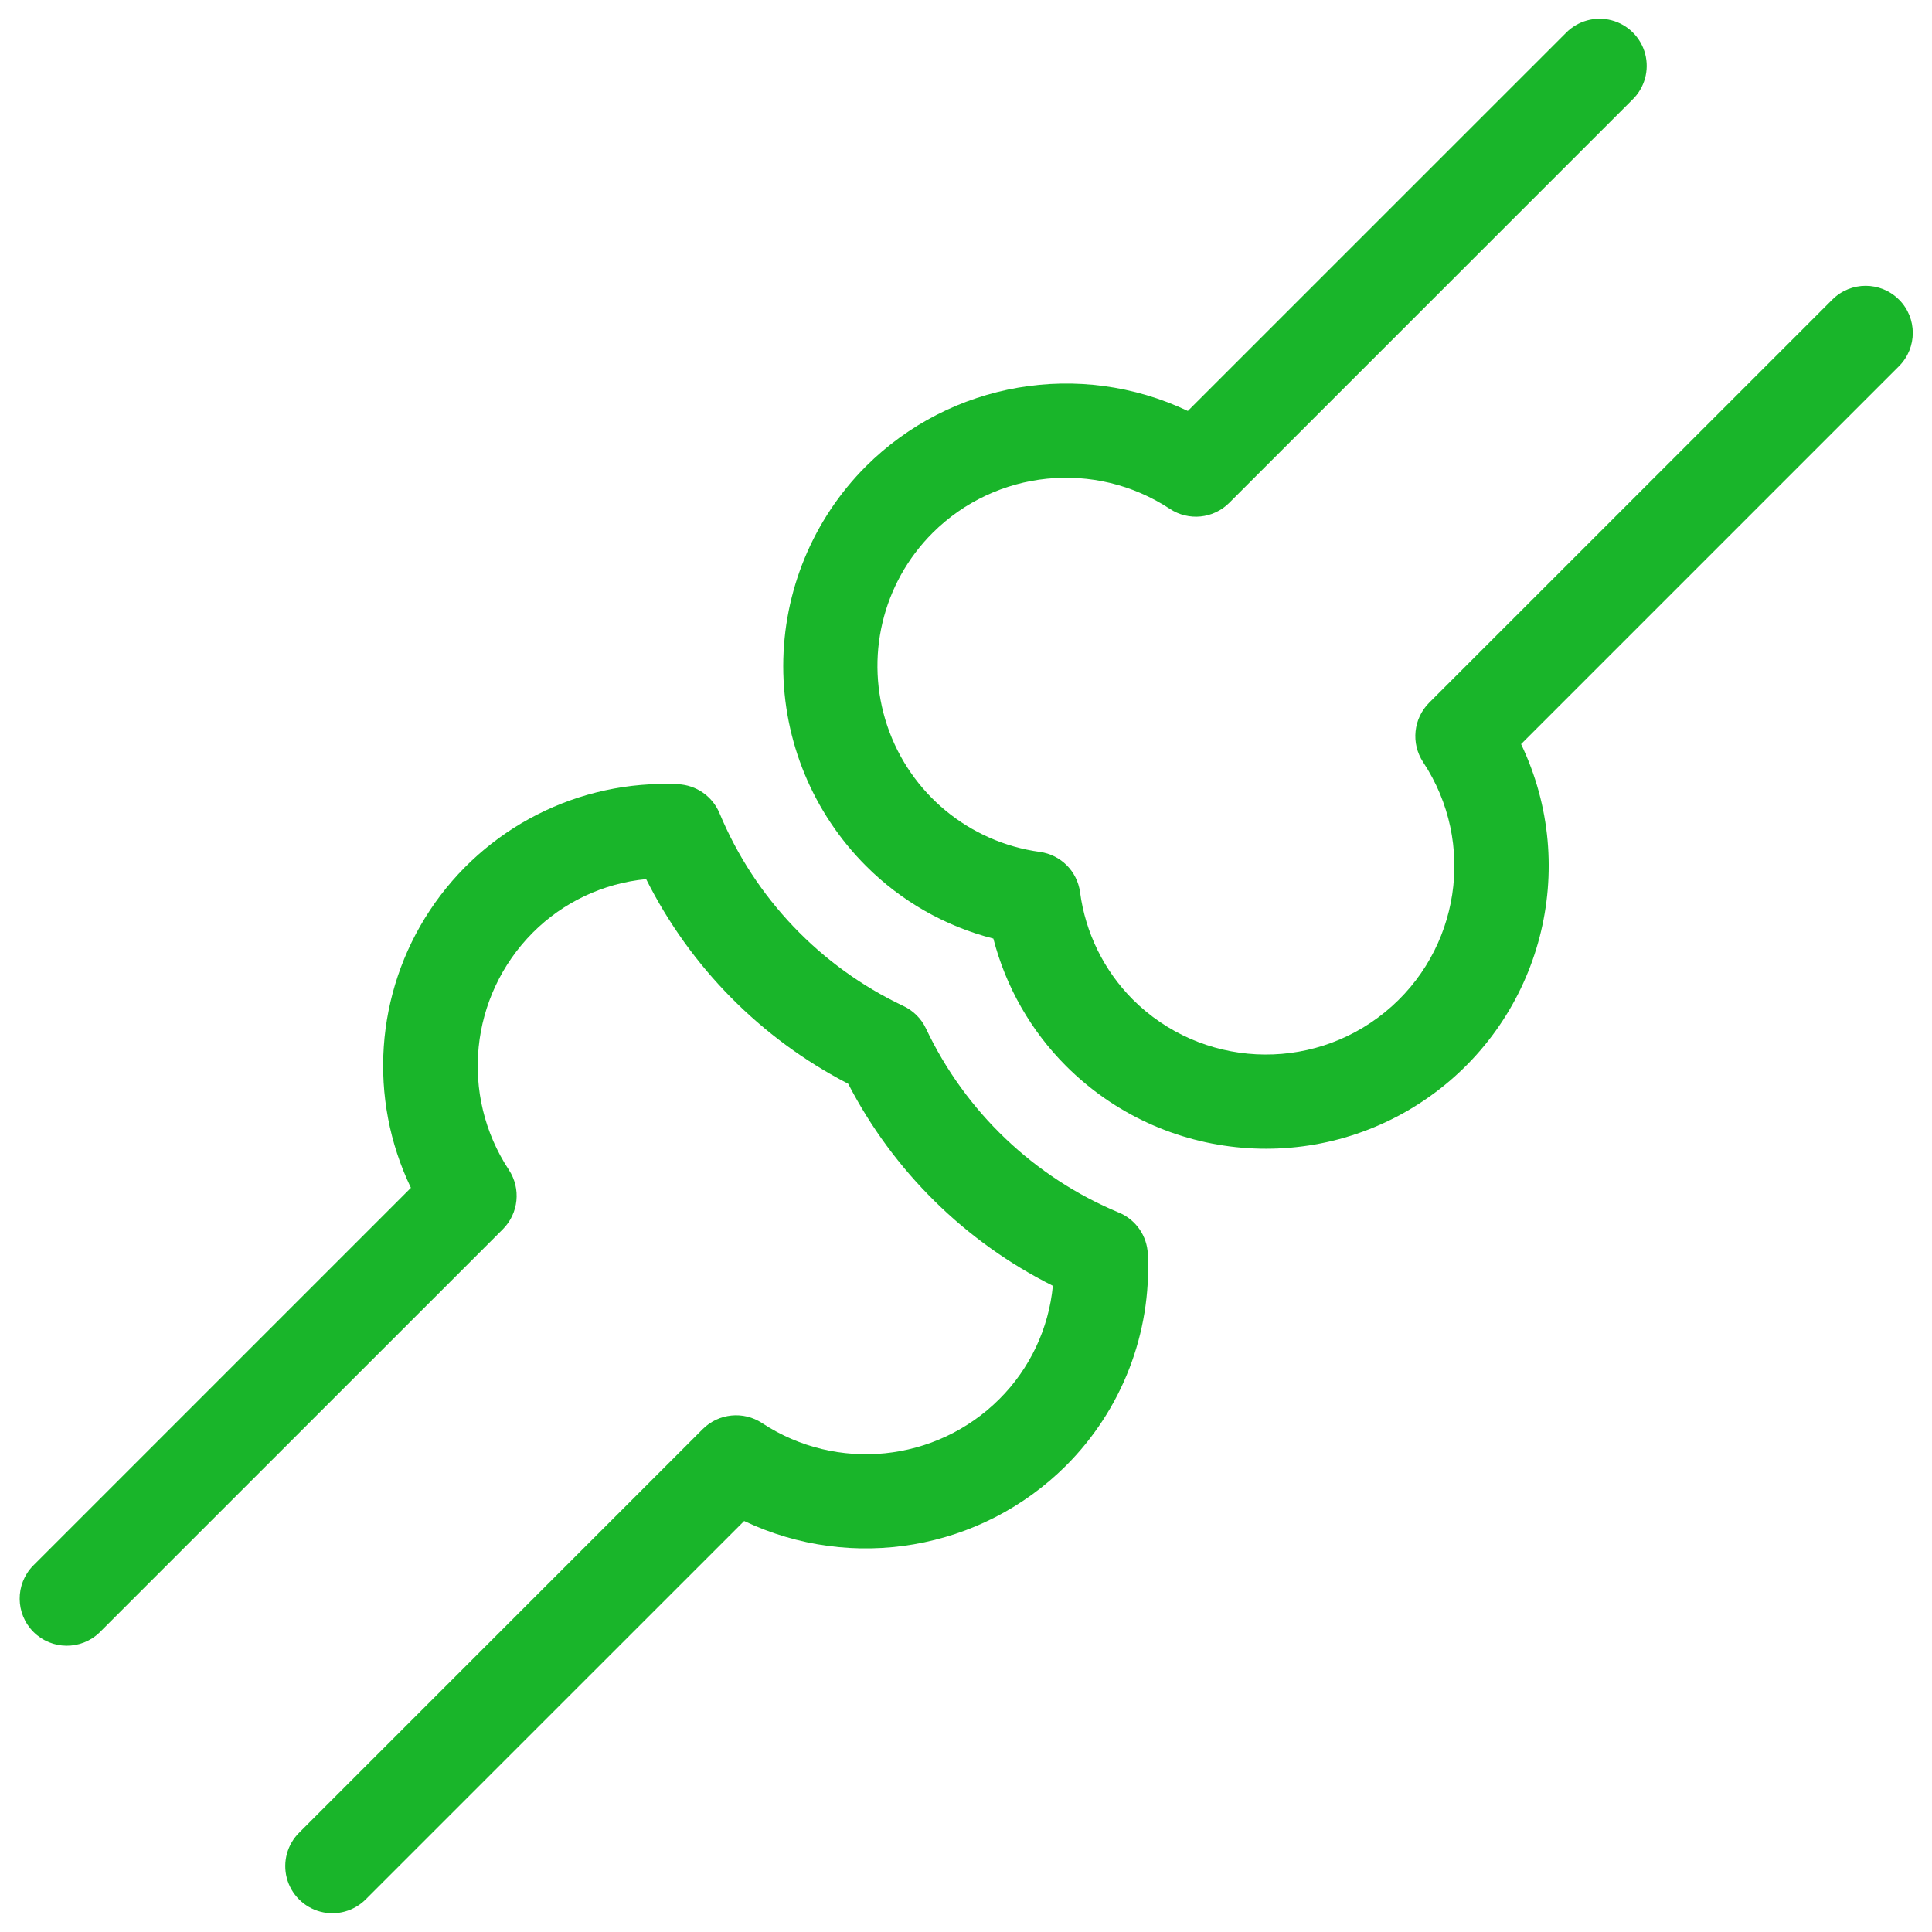
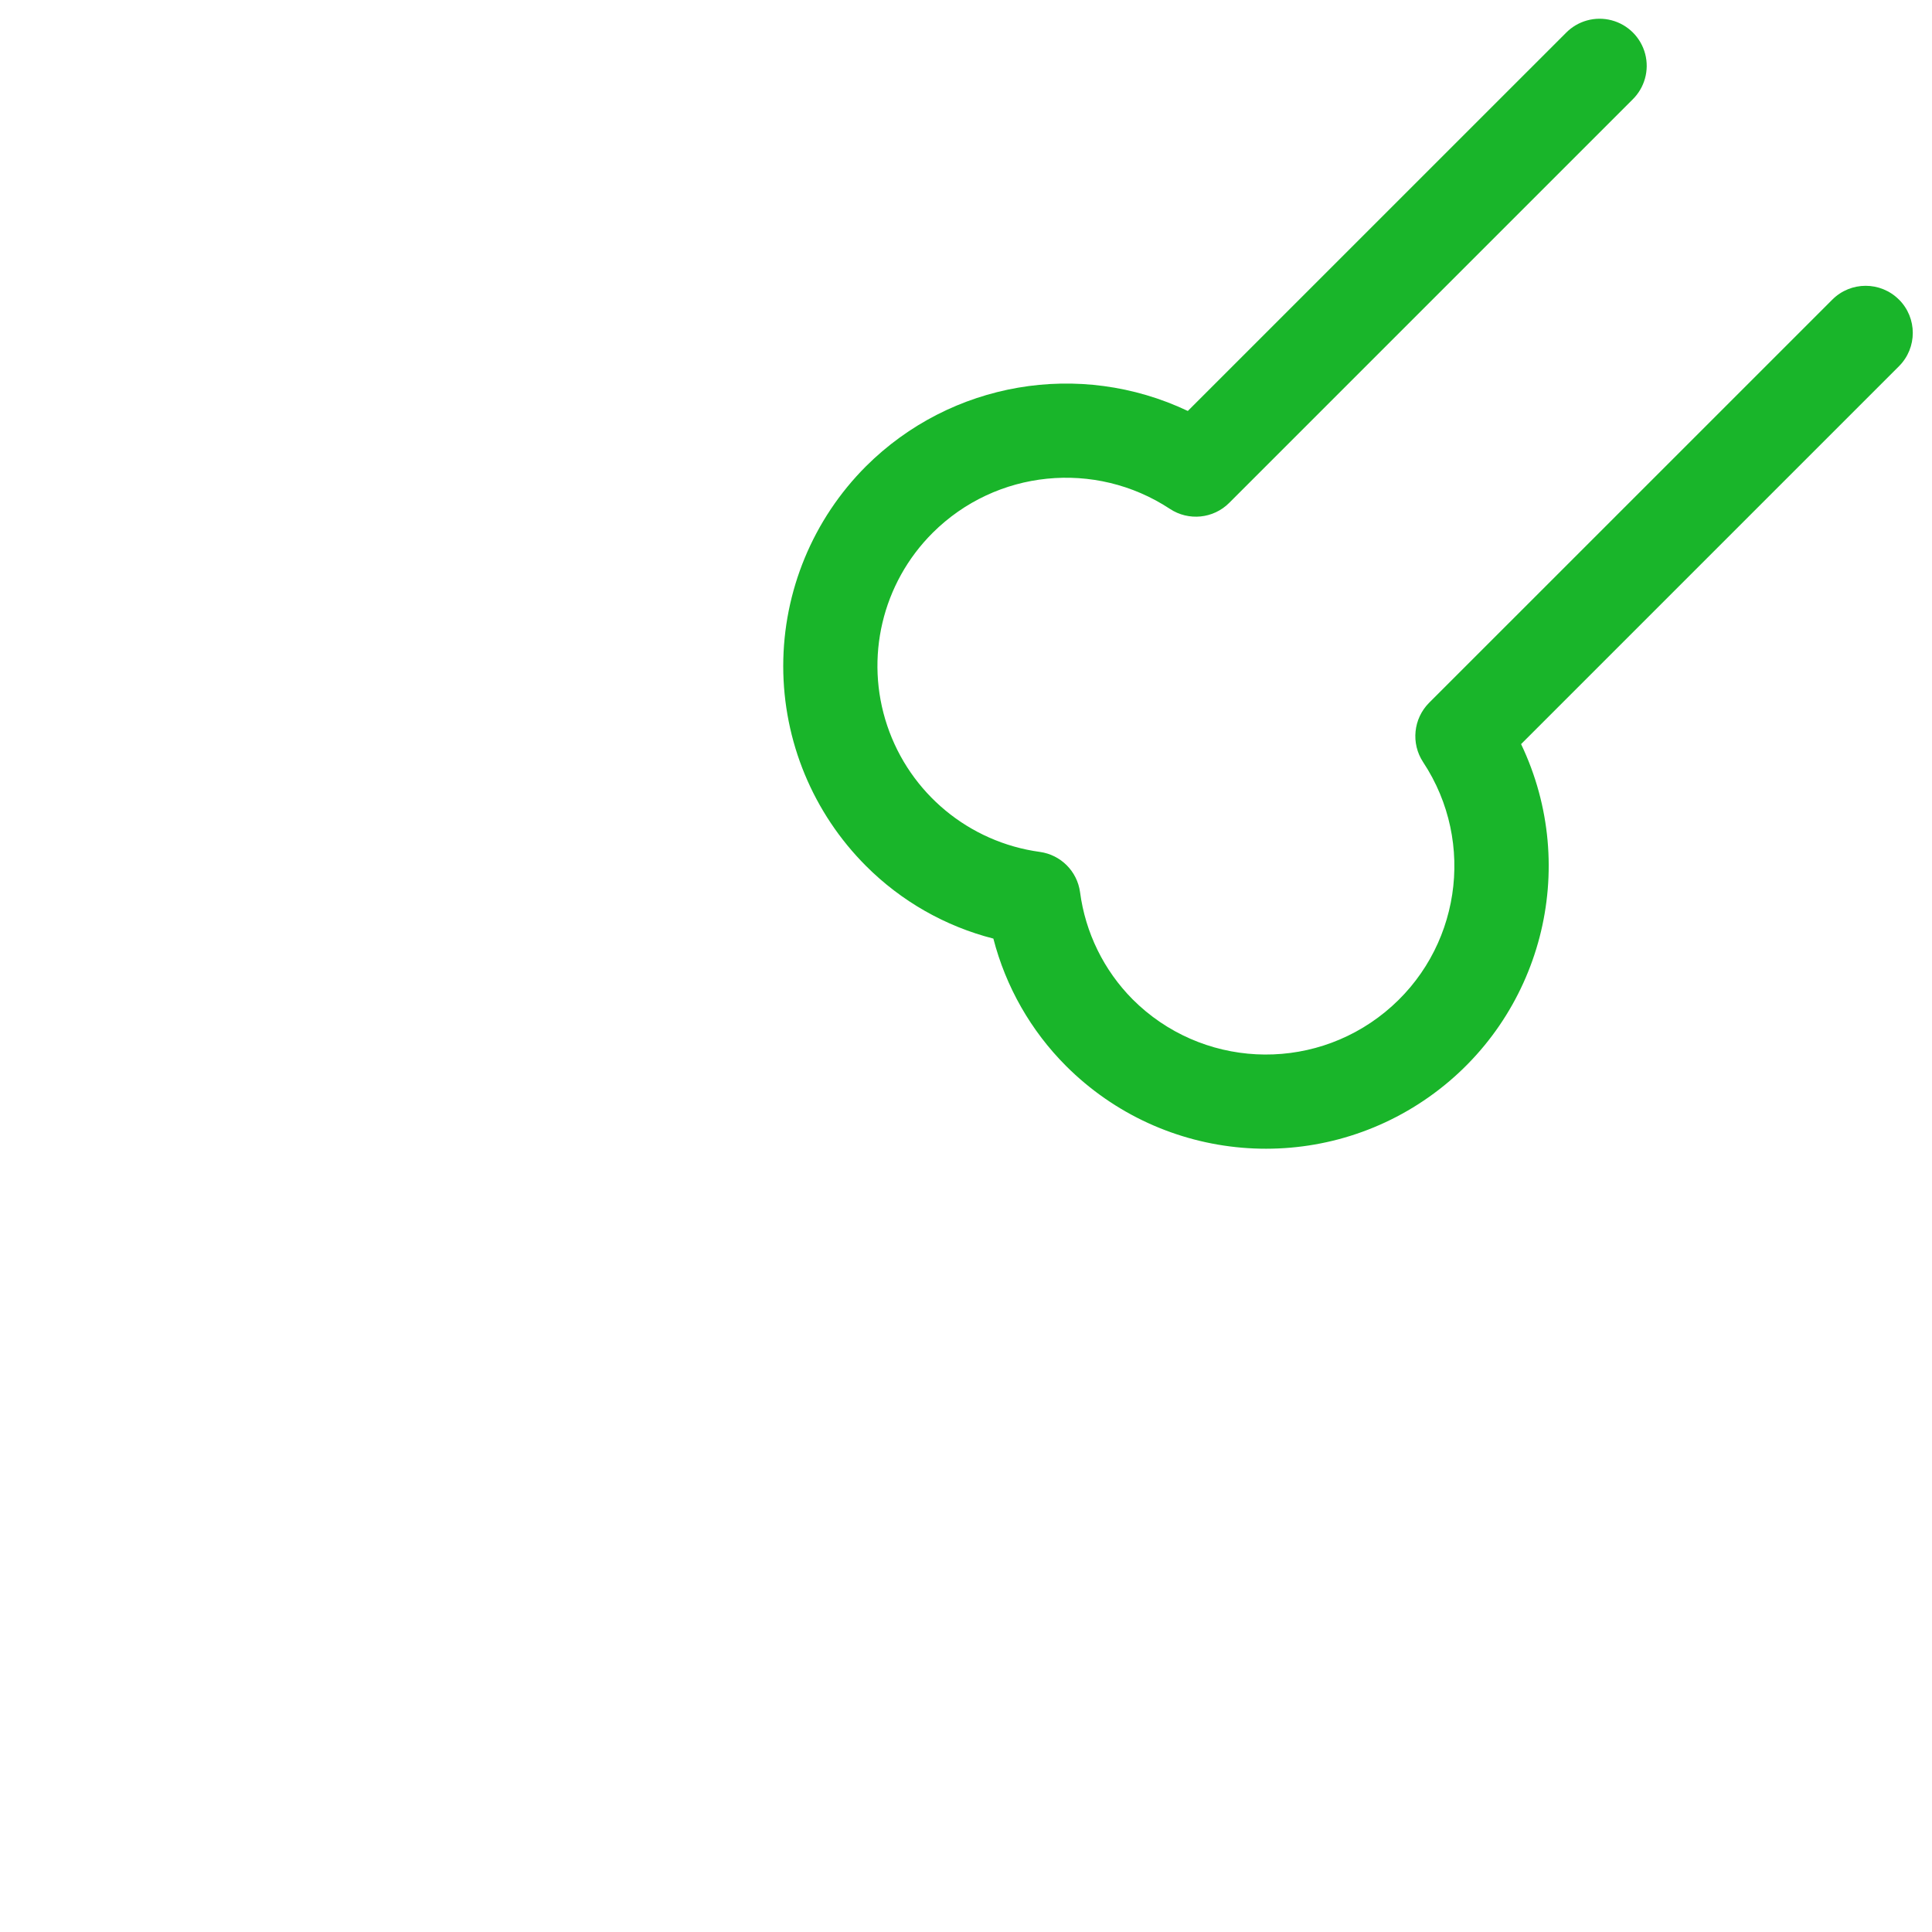
<svg xmlns="http://www.w3.org/2000/svg" height="80" viewBox="0 0 80 80" width="80">
  <g fill="#19b52a" fill-rule="evenodd">
    <path d="m78.632 12.406c-.762-.762-1.997-.762-2.759 0l-16.696 16.694c-.655.657-.759 1.684-.248 2.459 2.209 3.343 1.528 7.816-1.576 10.349s-7.623 2.305-10.455-.529c-1.192-1.202-1.956-2.762-2.176-4.44-.119-.864-.798-1.543-1.662-1.663-2.93-.399-5.38-2.425-6.322-5.228-.942-2.803-.213-5.897 1.882-7.985 2.625-2.615 6.725-3.03 9.821-.993.774.513 1.803.41 2.459-.248l16.696-16.696c.504-.491.706-1.215.527-1.895-.179-.68-.71-1.212-1.391-1.391-.68-.179-1.405.022-1.895.527l-15.652 15.65c-4.479-2.125-9.809-1.21-13.323 2.287-2.196 2.195-3.43 5.173-3.43 8.278s1.234 6.083 3.43 8.278c1.455 1.457 3.276 2.495 5.271 3.005.514 1.994 1.552 3.815 3.007 5.272 4.032 4.032 10.383 4.573 15.039 1.281 4.656-3.292 6.263-9.46 3.806-14.606l15.648-15.648c.762-.762.762-1.997 0-2.759z" />
-     <path d="m46.338 50.214c-3.518-1.463-6.367-4.181-7.996-7.626-.193-.41-.524-.739-.934-.932-3.442-1.627-6.157-4.475-7.618-7.992-.295-.696-.964-1.159-1.719-1.191-4.103-.188-8.003 1.795-10.269 5.22s-2.565 7.79-.787 11.493l-15.648 15.648c-.744.765-.735 1.986.019 2.74s1.975.763 2.74.019l16.696-16.694c.655-.657.759-1.684.248-2.459-2.038-3.095-1.624-7.195.991-9.821 1.259-1.263 2.92-2.046 4.695-2.216 1.822 3.638 4.751 6.604 8.365 8.472 1.869 3.615 4.837 6.545 8.476 8.367-.171 1.775-.955 3.435-2.218 4.693-2.625 2.617-6.726 3.031-9.821.993-.774-.512-1.802-.408-2.459.248l-16.696 16.696c-.504.491-.706 1.215-.527 1.895.179.68.71 1.212 1.391 1.391.68.179 1.405-.022 1.895-.527l15.652-15.65c4.479 2.126 9.81 1.211 13.323-2.287 2.317-2.311 3.549-5.494 3.392-8.763-.03-.756-.495-1.426-1.193-1.719z" />
  </g>
</svg>